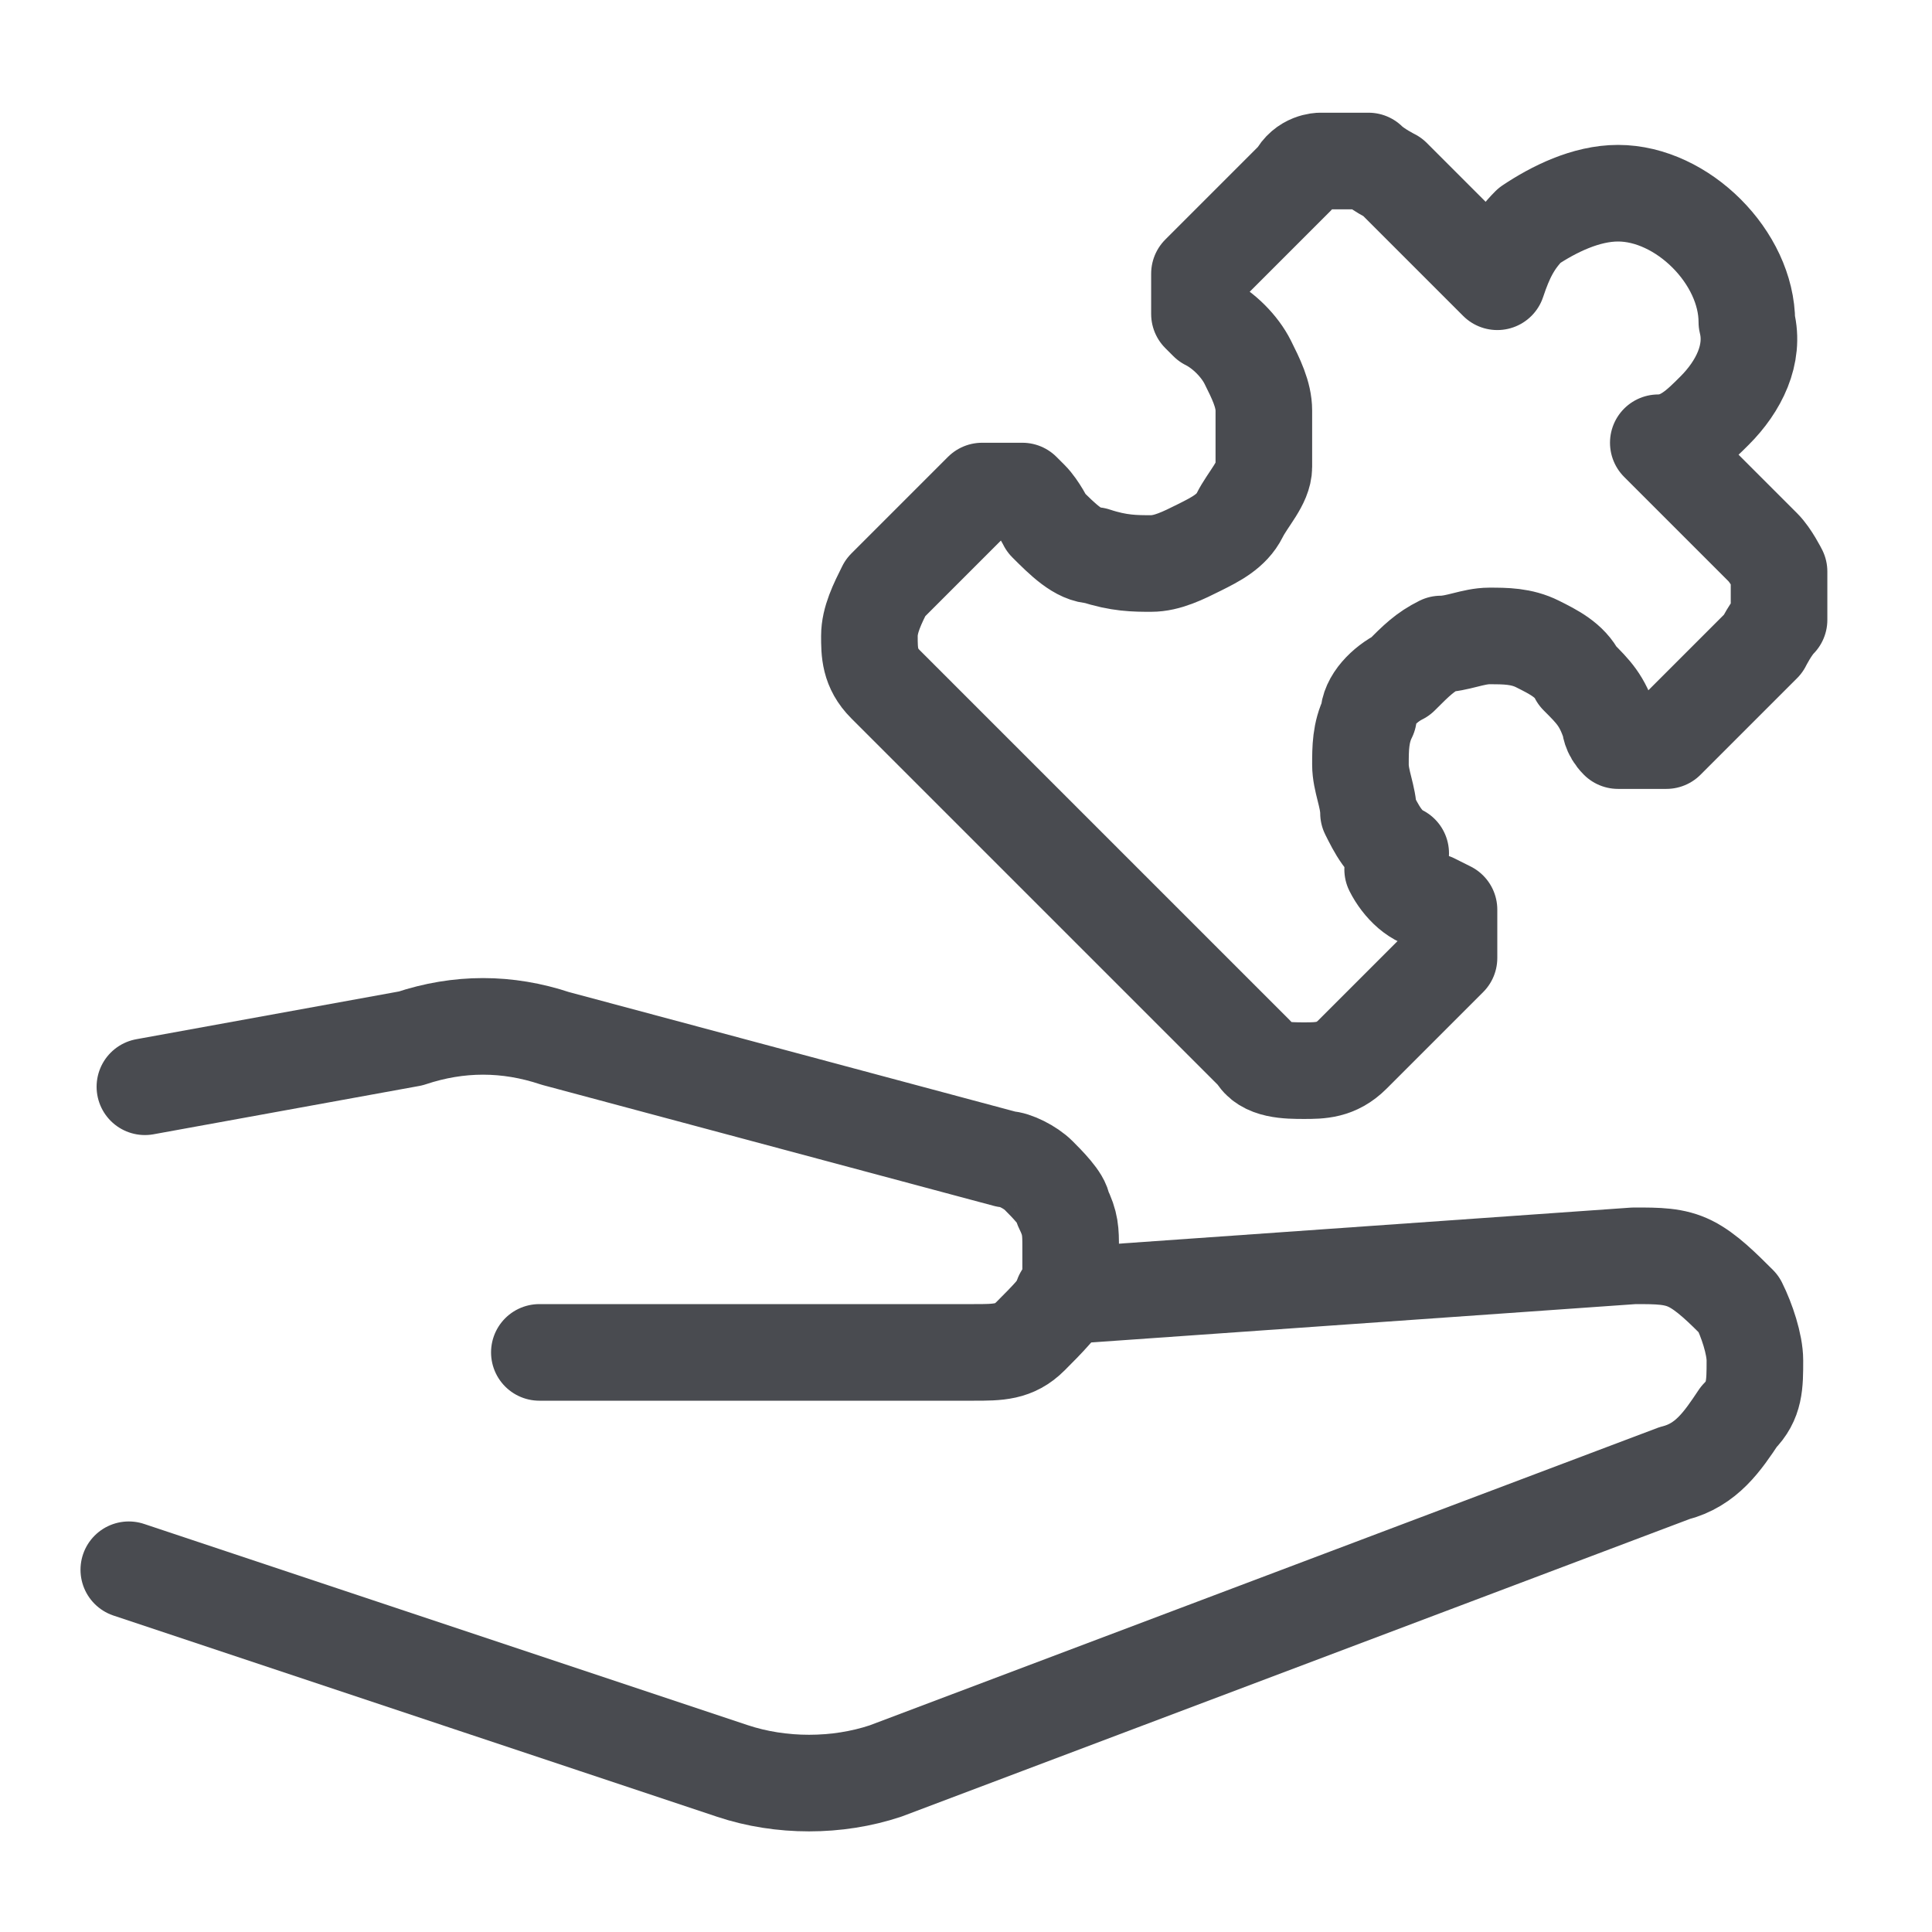
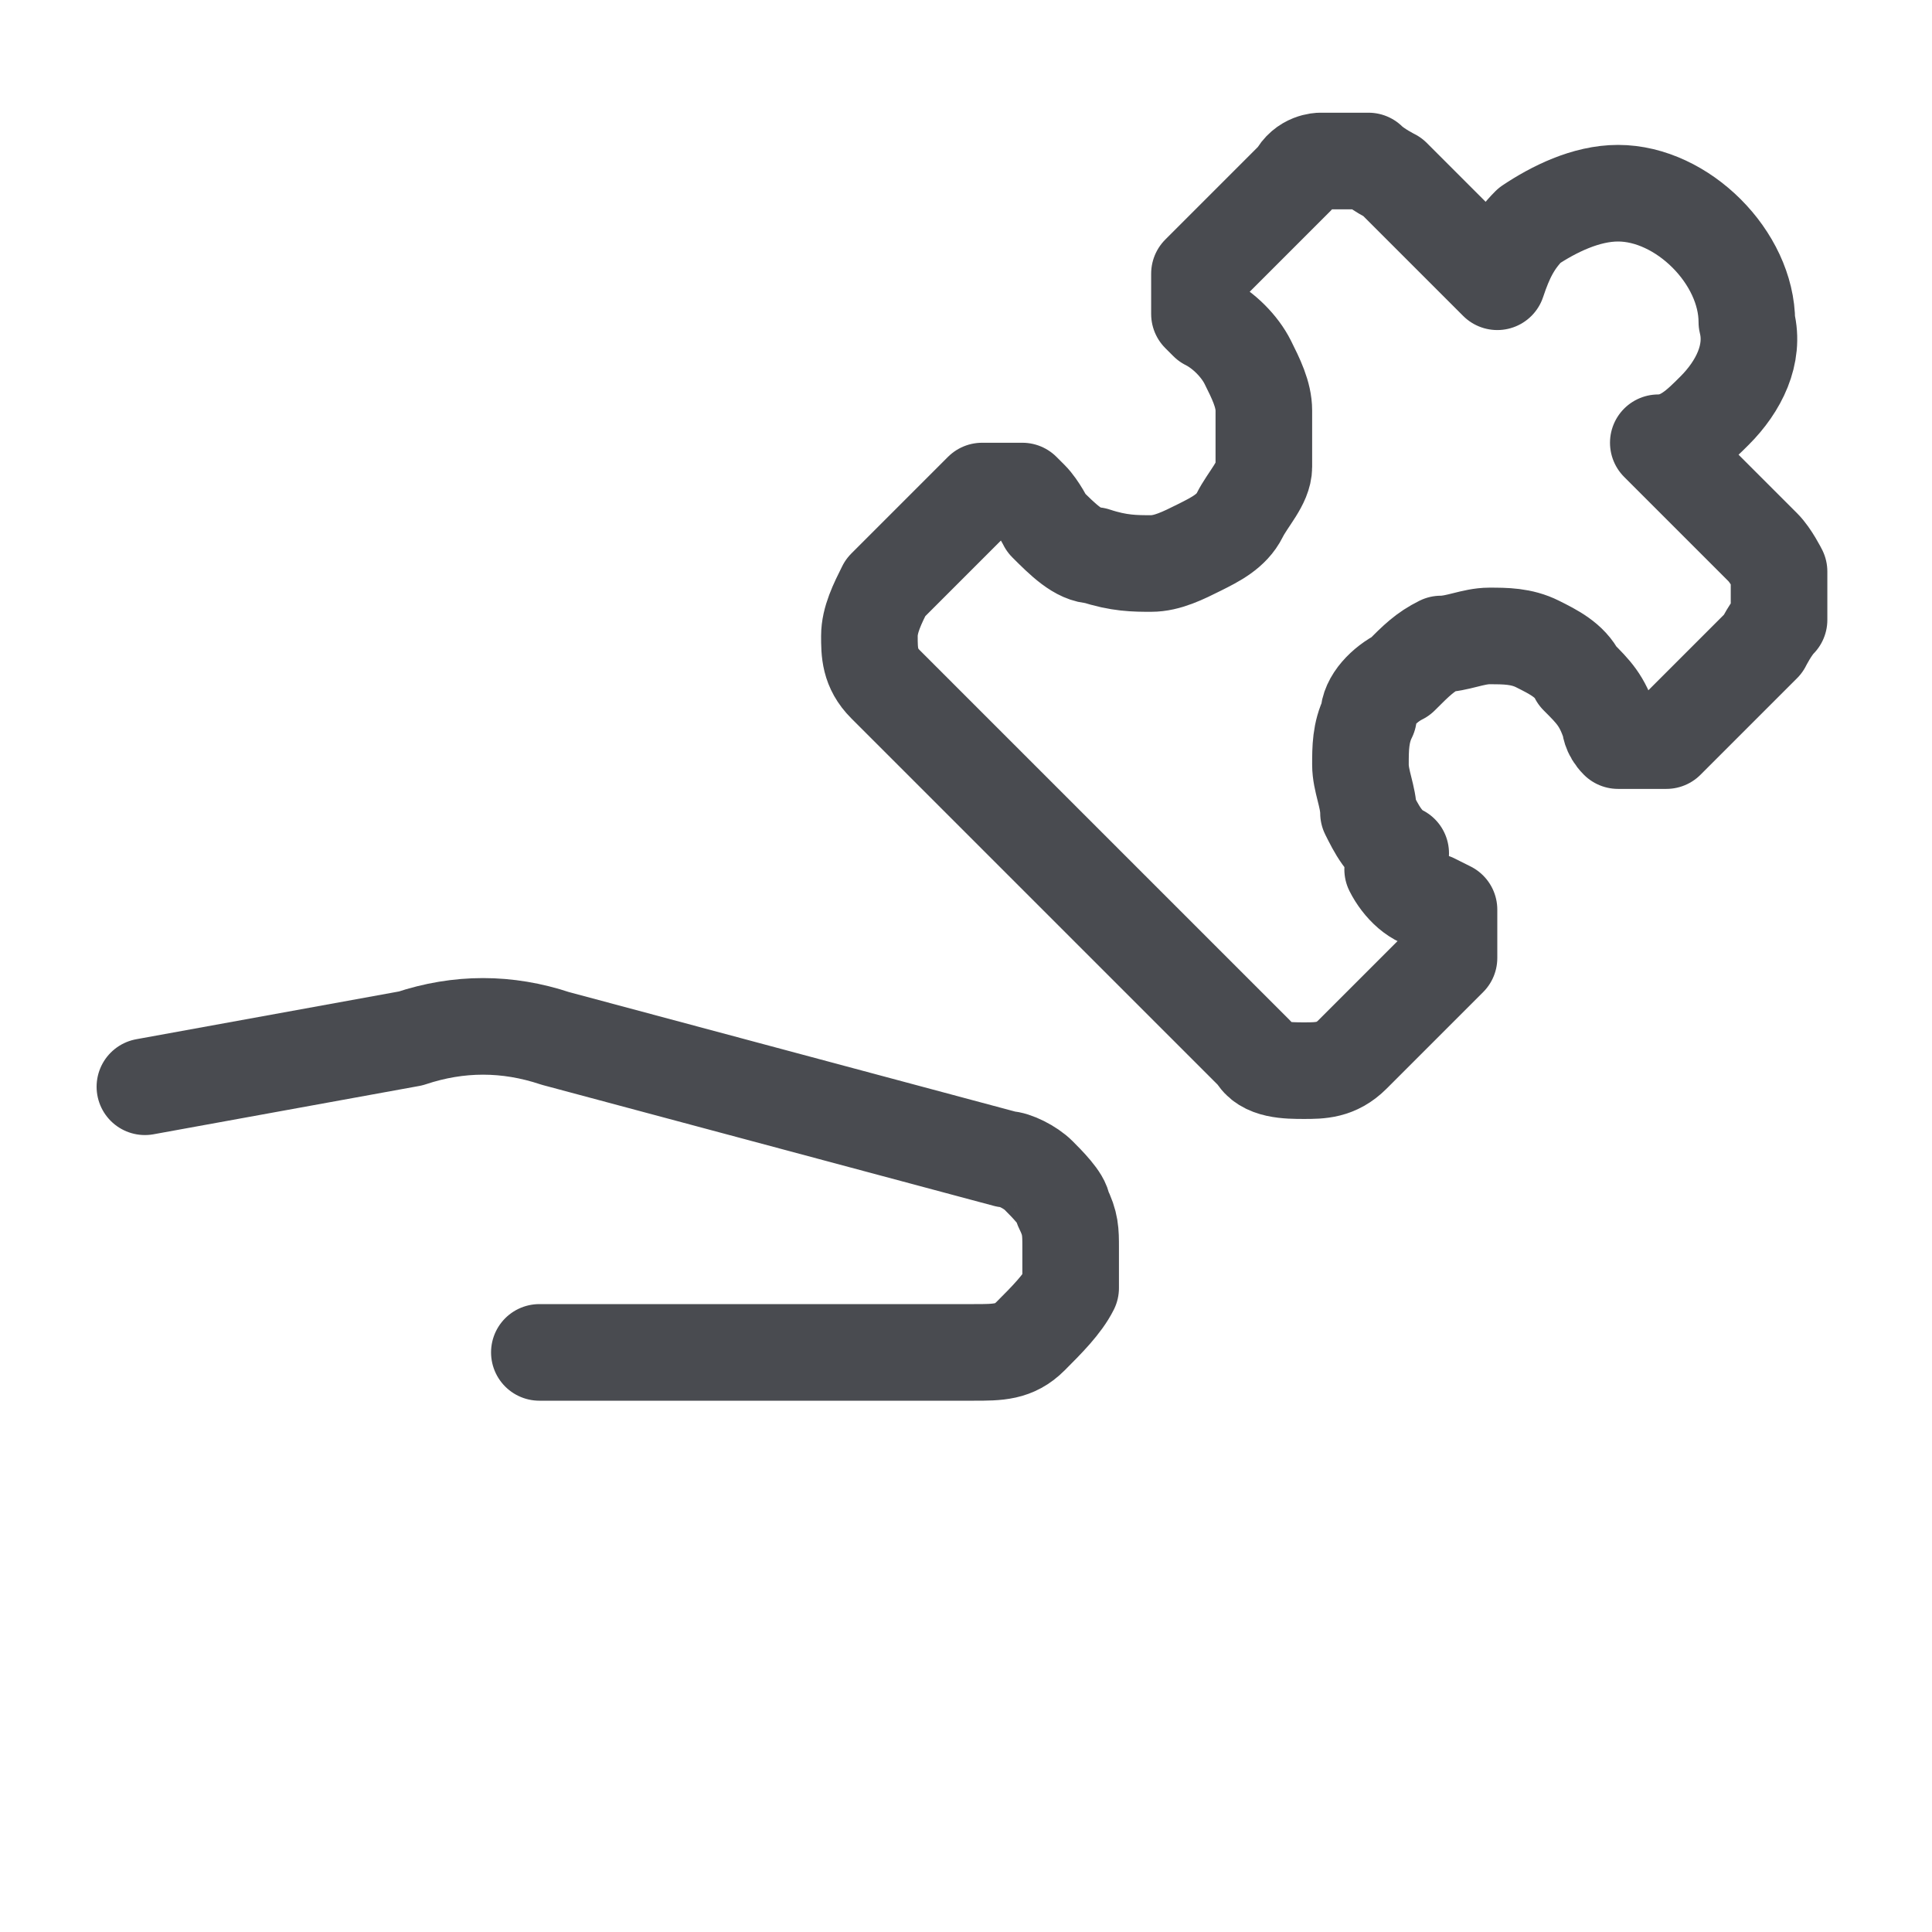
<svg xmlns="http://www.w3.org/2000/svg" version="1.1" viewBox="0 0 24 24">
  <defs>
    <style>
      .cls-1 {
        fill: none;
        stroke: #494b50;
        stroke-linecap: round;
        stroke-linejoin: round;
        stroke-width: 1.2px;
      }
    </style>
  </defs>
  <g>
    <g id="Layer_1">
      <path class="cls-1" d="M17.4,10.6c-.2-.1-.3-.3-.4-.5,0-.2-.1-.4-.1-.6,0-.2,0-.4.1-.6,0-.2.2-.4.4-.5.2-.2.3-.3.5-.4.2,0,.4-.1.6-.1.2,0,.4,0,.6.1s.4.2.5.4c.2.2.3.3.4.6,0,0,0,.1.1.2,0,0,.1,0,.2,0,0,0,.1,0,.2,0s.1,0,.2,0l1.2-1.2c0,0,.1-.2.2-.3,0,0,0-.2,0-.3,0-.1,0-.2,0-.3,0,0-.1-.2-.2-.3l-1.3-1.3c.3,0,.5-.2.7-.4.3-.3.5-.7.4-1.1,0-.4-.2-.8-.5-1.1-.3-.3-.7-.5-1.1-.5-.4,0-.8.2-1.1.4-.2.2-.3.4-.4.7l-1.3-1.3c0,0-.2-.1-.3-.2,0,0-.2,0-.3,0-.1,0-.2,0-.3,0,0,0-.2,0-.3.2l-1.2,1.2s0,0,0,.1c0,0,0,.1,0,.2,0,0,0,.1,0,.2,0,0,0,0,.1.1.2.1.4.3.5.5.1.2.2.4.2.6,0,.2,0,.4,0,.7,0,.2-.2.4-.3.6-.1.2-.3.3-.5.4-.2.1-.4.2-.6.2-.2,0-.4,0-.7-.1-.2,0-.4-.2-.6-.4,0,0-.1-.2-.2-.3,0,0,0,0-.1-.1,0,0-.1,0-.2,0,0,0-.1,0-.2,0,0,0-.1,0-.1,0l-1.2,1.2c-.1.2-.2.4-.2.6,0,.2,0,.4.2.6l4.6,4.6c.1.2.4.2.6.2.2,0,.4,0,.6-.2l1.2-1.2s0-.1,0-.2c0,0,0-.1,0-.2,0,0,0-.1,0-.2,0,0,0,0-.2-.1-.2,0-.4-.2-.5-.4Z" />
-       <path class="cls-1" d="M13.2,16.1l7.1-.5c.3,0,.5,0,.7.1.2.1.4.3.6.5.1.2.2.5.2.7,0,.3,0,.5-.2.7-.2.3-.4.6-.8.7l-9.8,3.7c-.6.2-1.3.2-1.9,0l-7.5-2.5" />
      <path class="cls-1" d="M6.7,16.8h5.4c.3,0,.5,0,.7-.2.2-.2.4-.4.5-.6,0-.2,0-.3,0-.5,0-.2,0-.3-.1-.5,0-.1-.2-.3-.3-.4-.1-.1-.3-.2-.4-.2l-5.6-1.5c-.6-.2-1.2-.2-1.8,0l-3.3.6" />
    </g>
  </g>
</svg>